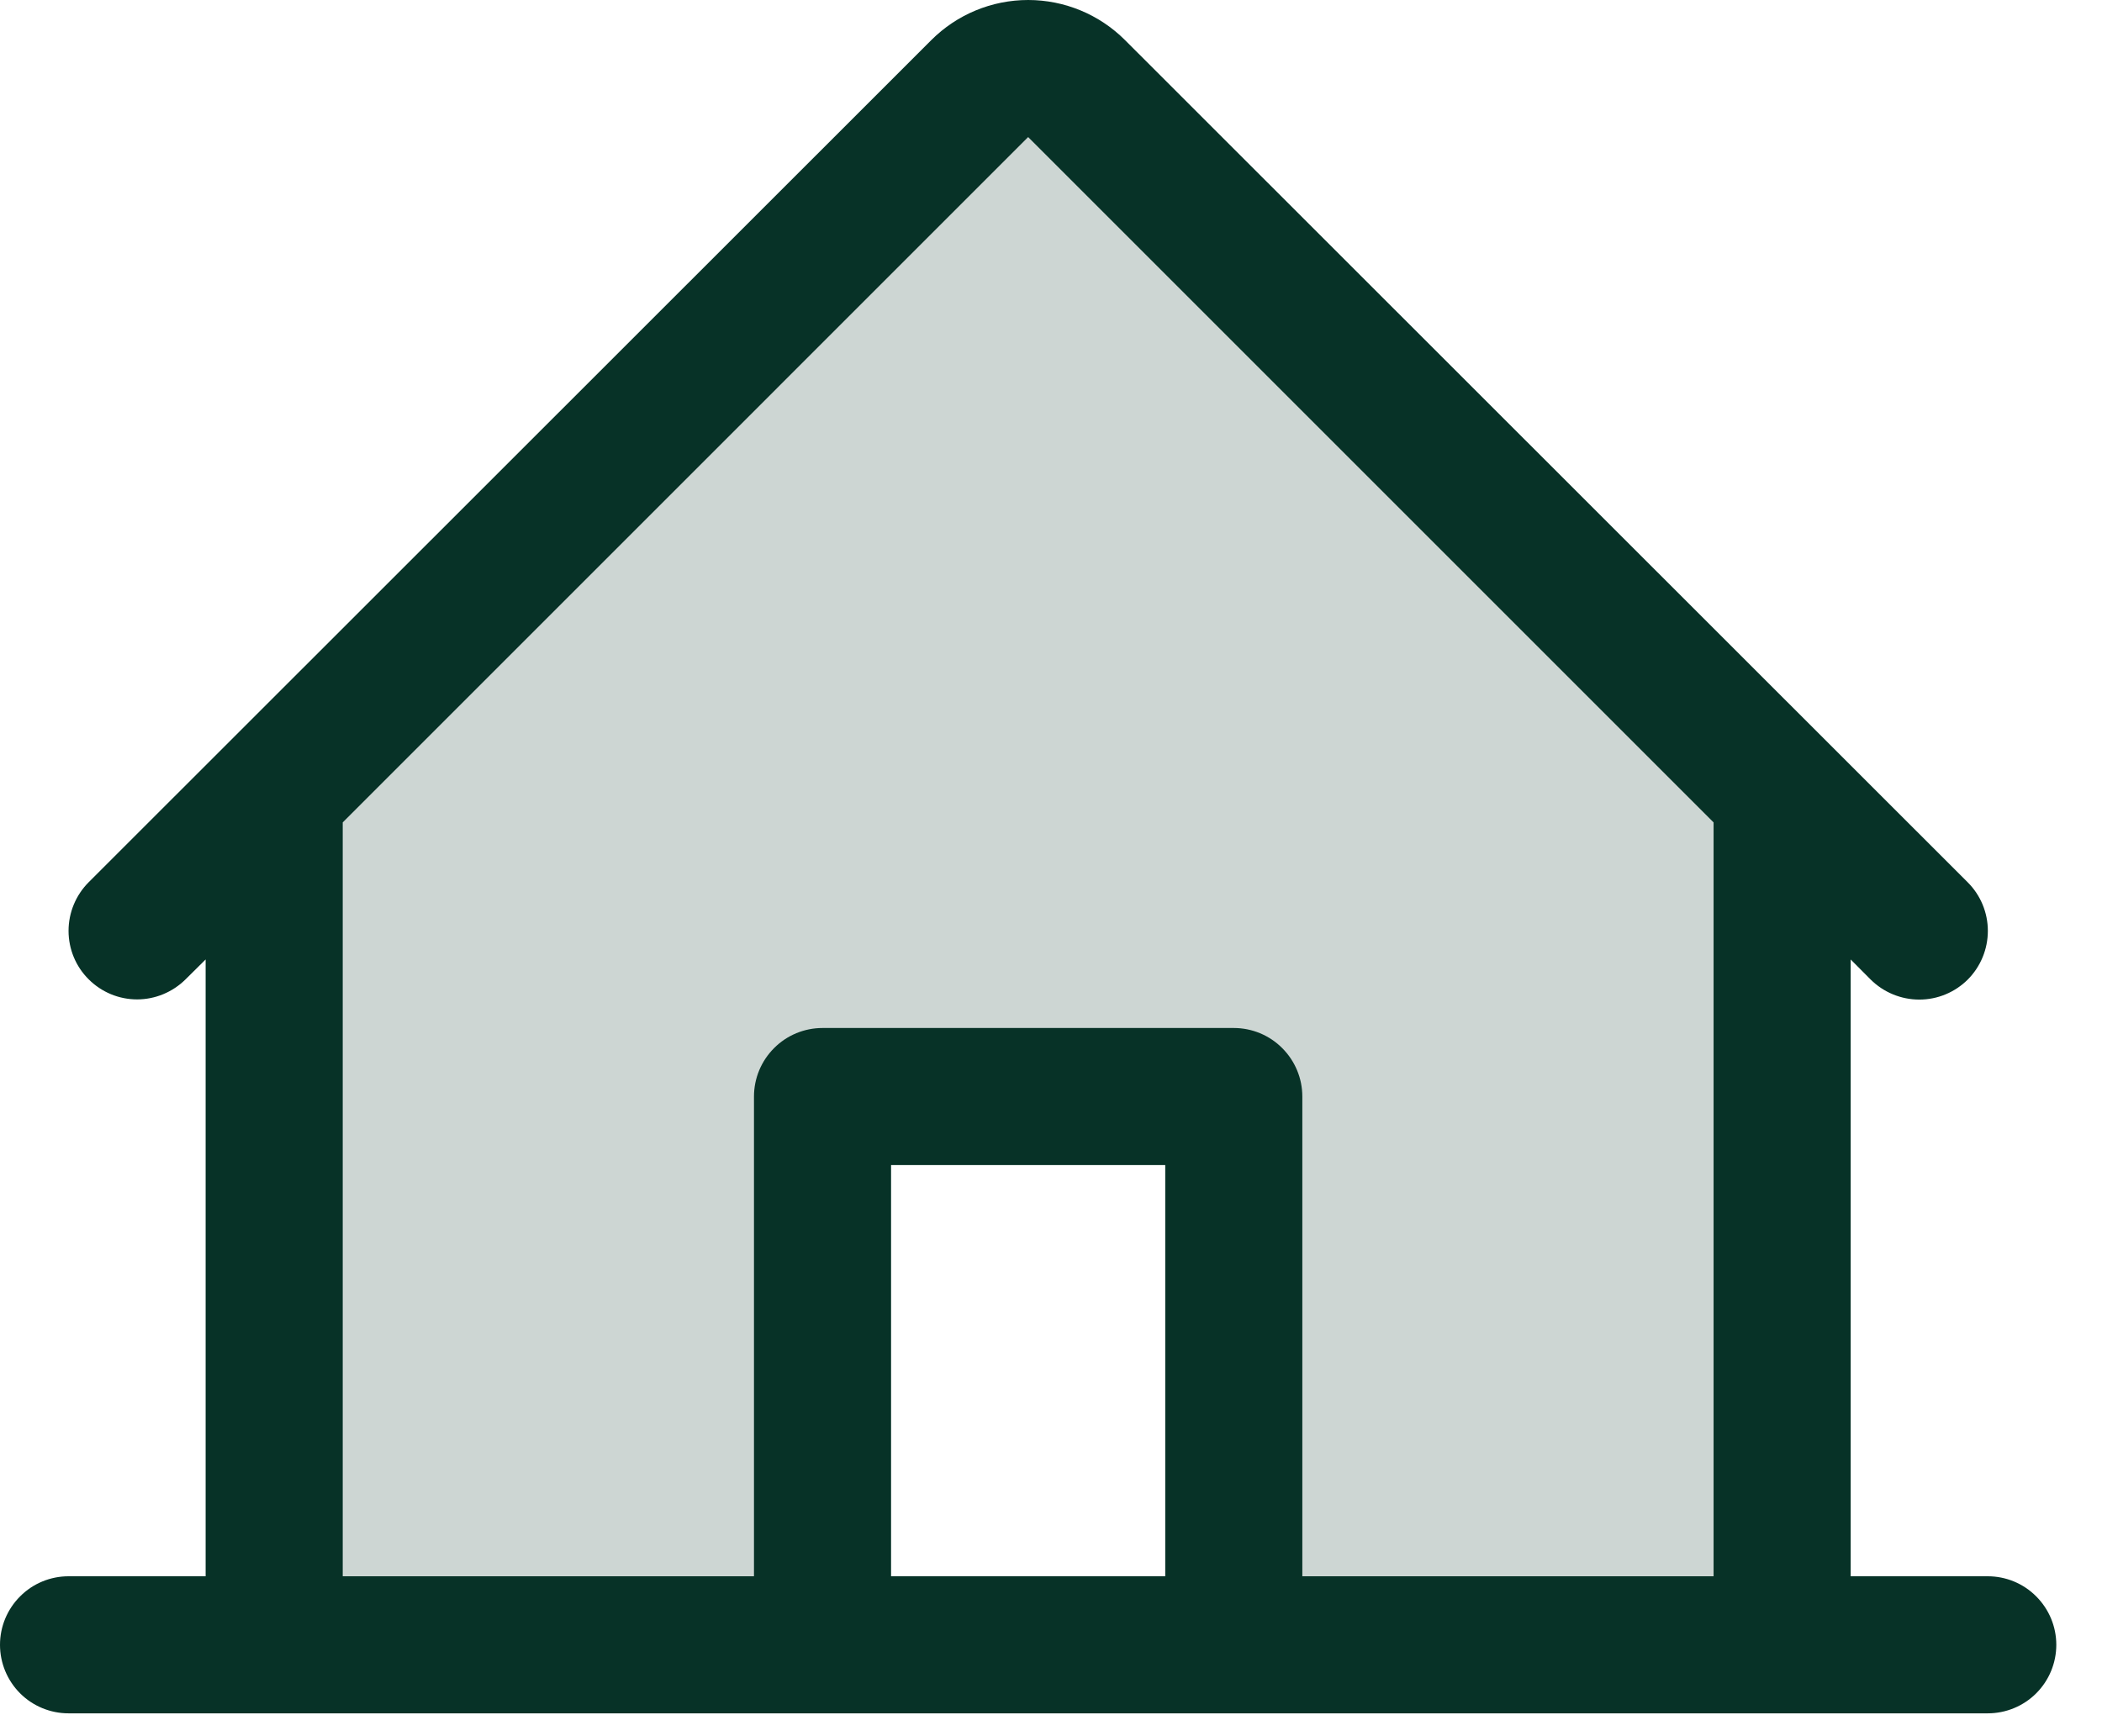
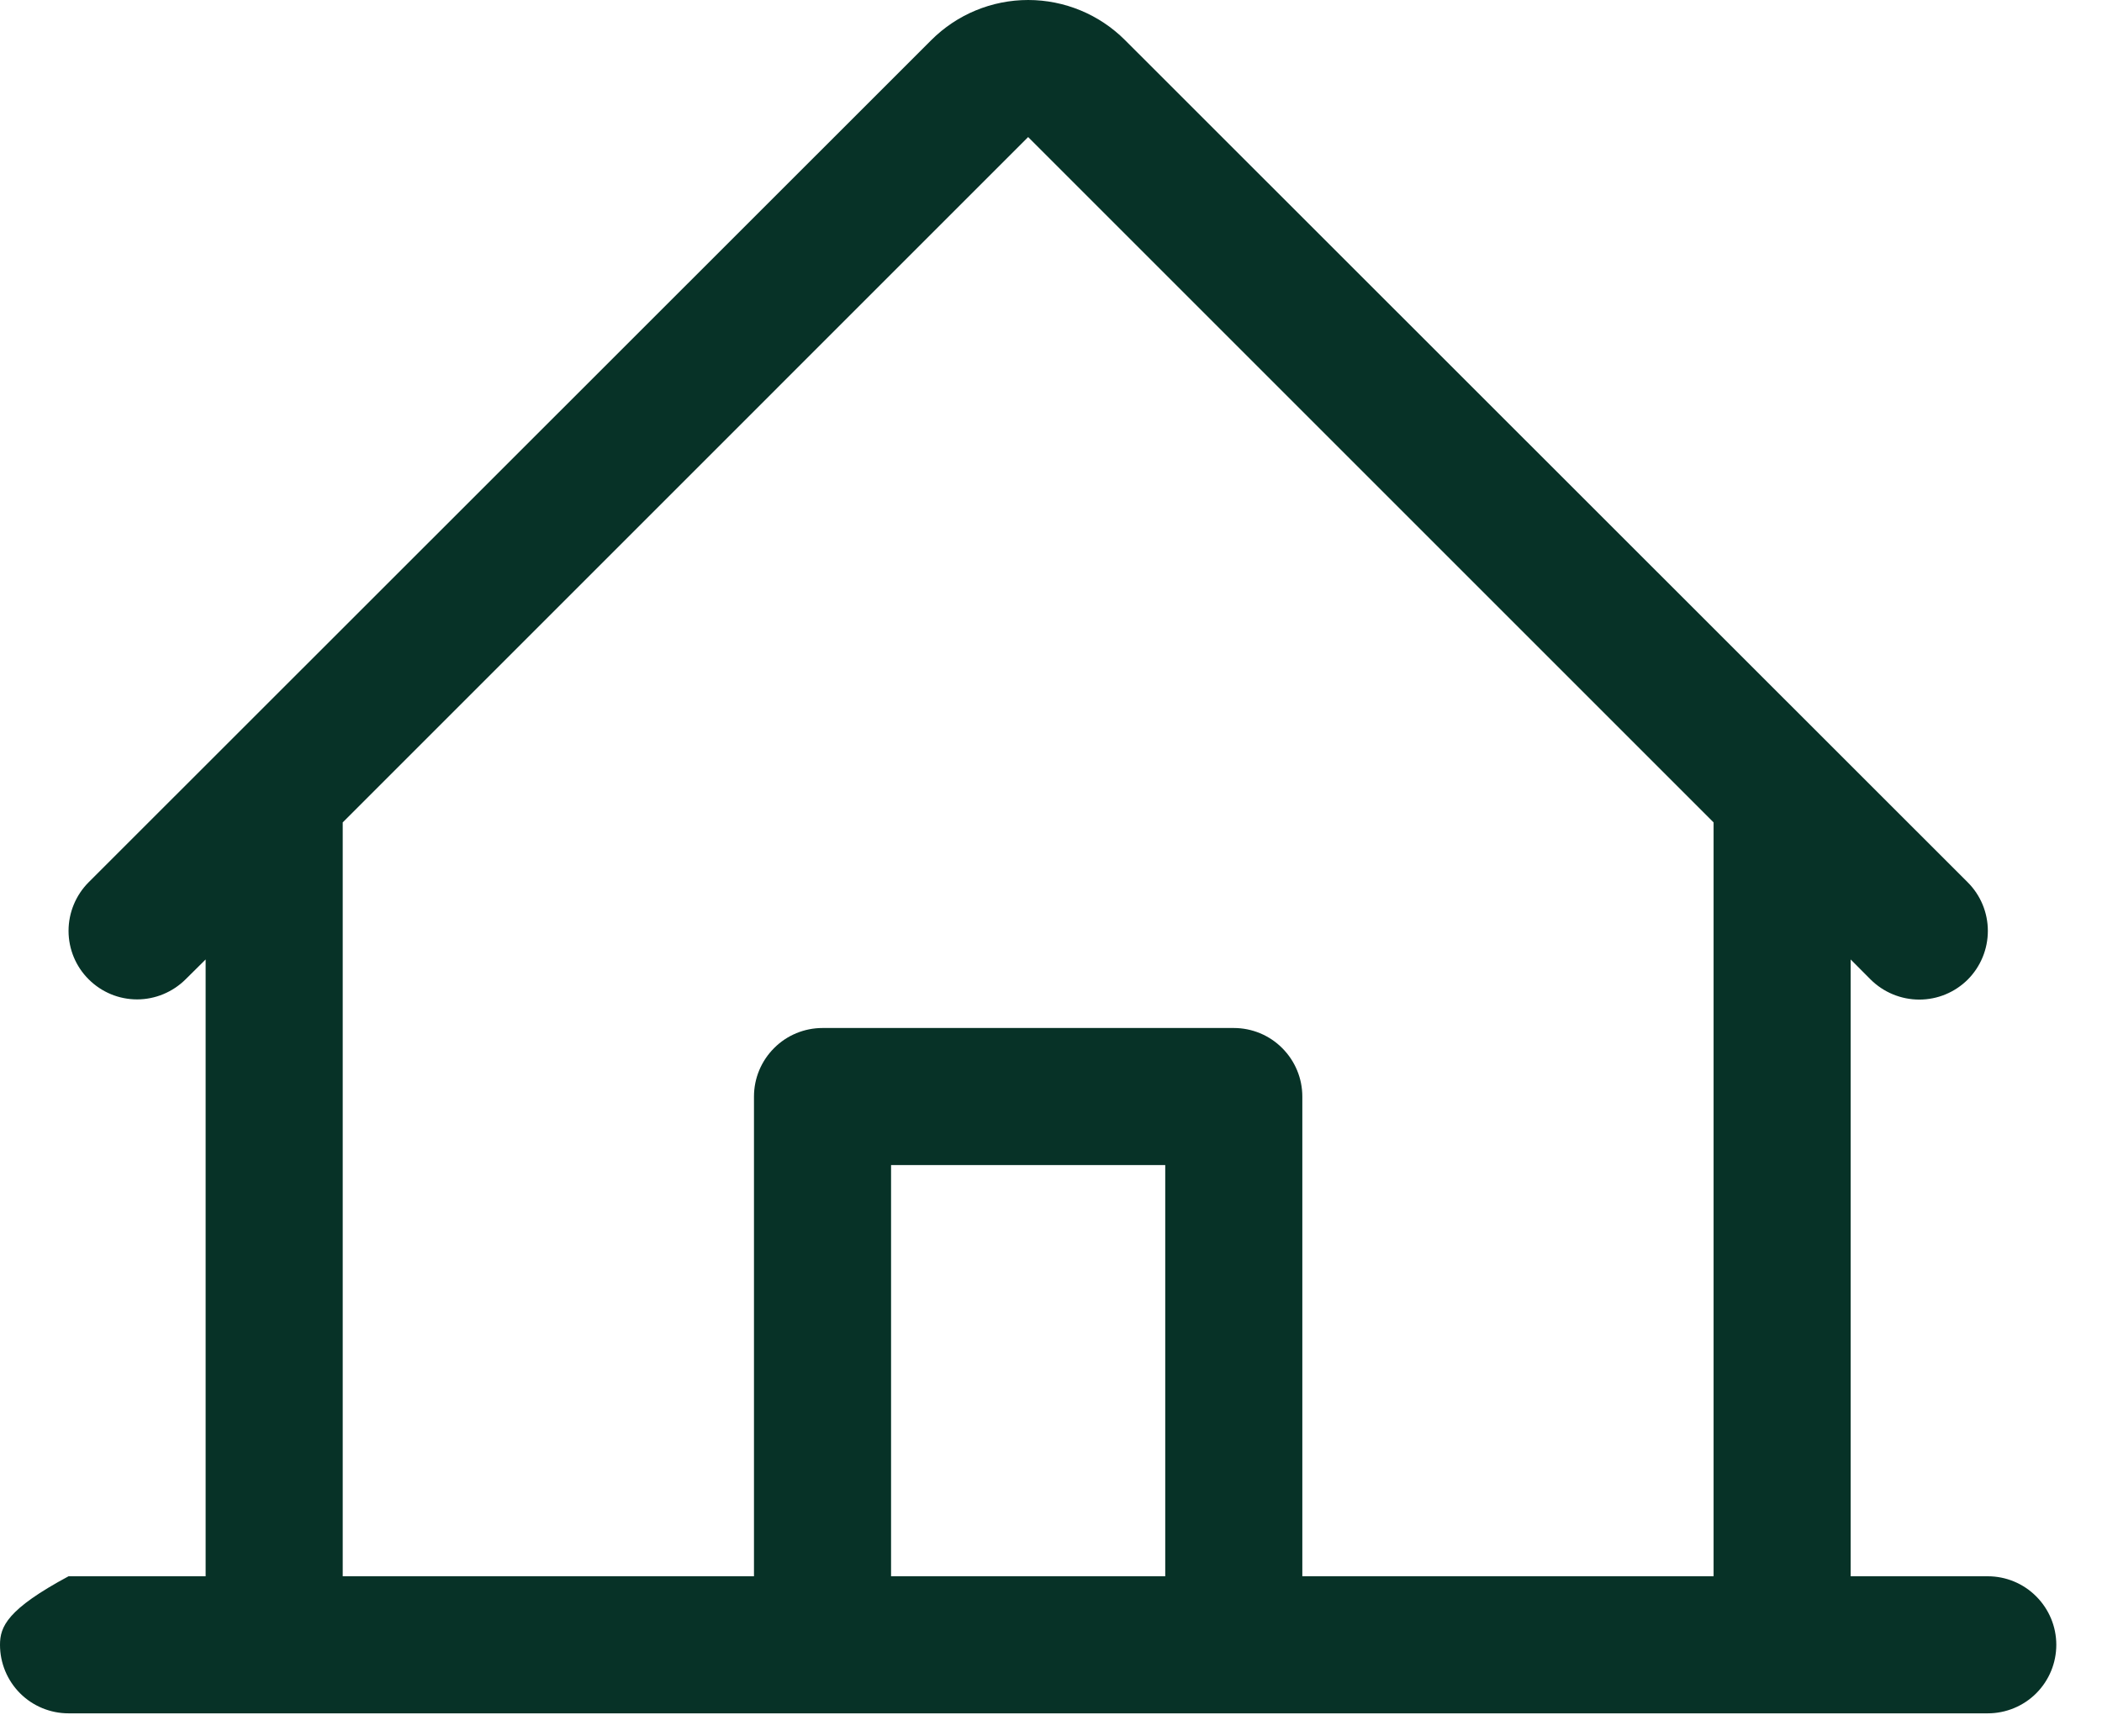
<svg xmlns="http://www.w3.org/2000/svg" width="23" height="19" viewBox="0 0 23 19" fill="none">
-   <path opacity="0.2" d="M19.499 8.69V18H13.499V12H8.999V18H2.999V8.69L10.719 0.969C10.788 0.9 10.871 0.844 10.962 0.807C11.053 0.769 11.151 0.75 11.249 0.75C11.348 0.75 11.445 0.769 11.536 0.807C11.627 0.844 11.71 0.9 11.78 0.969L19.499 8.69Z" fill="#073227" />
-   <path d="M21.75 17.25H20.25V10.5L20.469 10.72C20.61 10.86 20.802 10.939 21.001 10.939C21.2 10.939 21.391 10.86 21.532 10.719C21.672 10.578 21.751 10.387 21.751 10.187C21.751 9.988 21.672 9.797 21.531 9.656L12.31 0.439C12.029 0.158 11.648 0 11.25 0C10.852 0 10.471 0.158 10.19 0.439L0.969 9.656C0.829 9.797 0.75 9.988 0.75 10.187C0.75 10.386 0.829 10.577 0.97 10.717C1.111 10.858 1.301 10.937 1.5 10.937C1.699 10.937 1.89 10.857 2.031 10.717L2.25 10.5V17.25H0.75C0.551 17.25 0.36 17.329 0.22 17.47C0.079 17.611 0 17.801 0 18C0 18.199 0.079 18.39 0.22 18.531C0.36 18.671 0.551 18.75 0.75 18.75H21.75C21.949 18.75 22.14 18.671 22.28 18.531C22.421 18.39 22.5 18.199 22.5 18C22.5 17.801 22.421 17.611 22.28 17.47C22.14 17.329 21.949 17.25 21.75 17.25ZM3.75 9L11.25 1.5L18.75 9V17.25H14.25V12C14.25 11.801 14.171 11.611 14.03 11.47C13.89 11.329 13.699 11.25 13.5 11.25H9C8.801 11.25 8.61 11.329 8.47 11.47C8.329 11.611 8.25 11.801 8.25 12V17.25H3.75V9ZM12.75 17.25H9.75V12.75H12.75V17.25Z" fill="#073227" />
+   <path d="M21.75 17.25H20.25V10.5L20.469 10.72C20.61 10.86 20.802 10.939 21.001 10.939C21.2 10.939 21.391 10.86 21.532 10.719C21.672 10.578 21.751 10.387 21.751 10.187C21.751 9.988 21.672 9.797 21.531 9.656L12.31 0.439C12.029 0.158 11.648 0 11.25 0C10.852 0 10.471 0.158 10.19 0.439L0.969 9.656C0.829 9.797 0.75 9.988 0.75 10.187C0.75 10.386 0.829 10.577 0.97 10.717C1.111 10.858 1.301 10.937 1.5 10.937C1.699 10.937 1.89 10.857 2.031 10.717L2.25 10.5V17.25H0.75C0.079 17.611 0 17.801 0 18C0 18.199 0.079 18.39 0.22 18.531C0.36 18.671 0.551 18.75 0.75 18.75H21.75C21.949 18.75 22.14 18.671 22.28 18.531C22.421 18.39 22.5 18.199 22.5 18C22.5 17.801 22.421 17.611 22.28 17.47C22.14 17.329 21.949 17.25 21.75 17.25ZM3.75 9L11.25 1.5L18.75 9V17.25H14.25V12C14.25 11.801 14.171 11.611 14.03 11.47C13.89 11.329 13.699 11.25 13.5 11.25H9C8.801 11.25 8.61 11.329 8.47 11.47C8.329 11.611 8.25 11.801 8.25 12V17.25H3.75V9ZM12.75 17.25H9.75V12.75H12.75V17.25Z" fill="#073227" />
</svg>